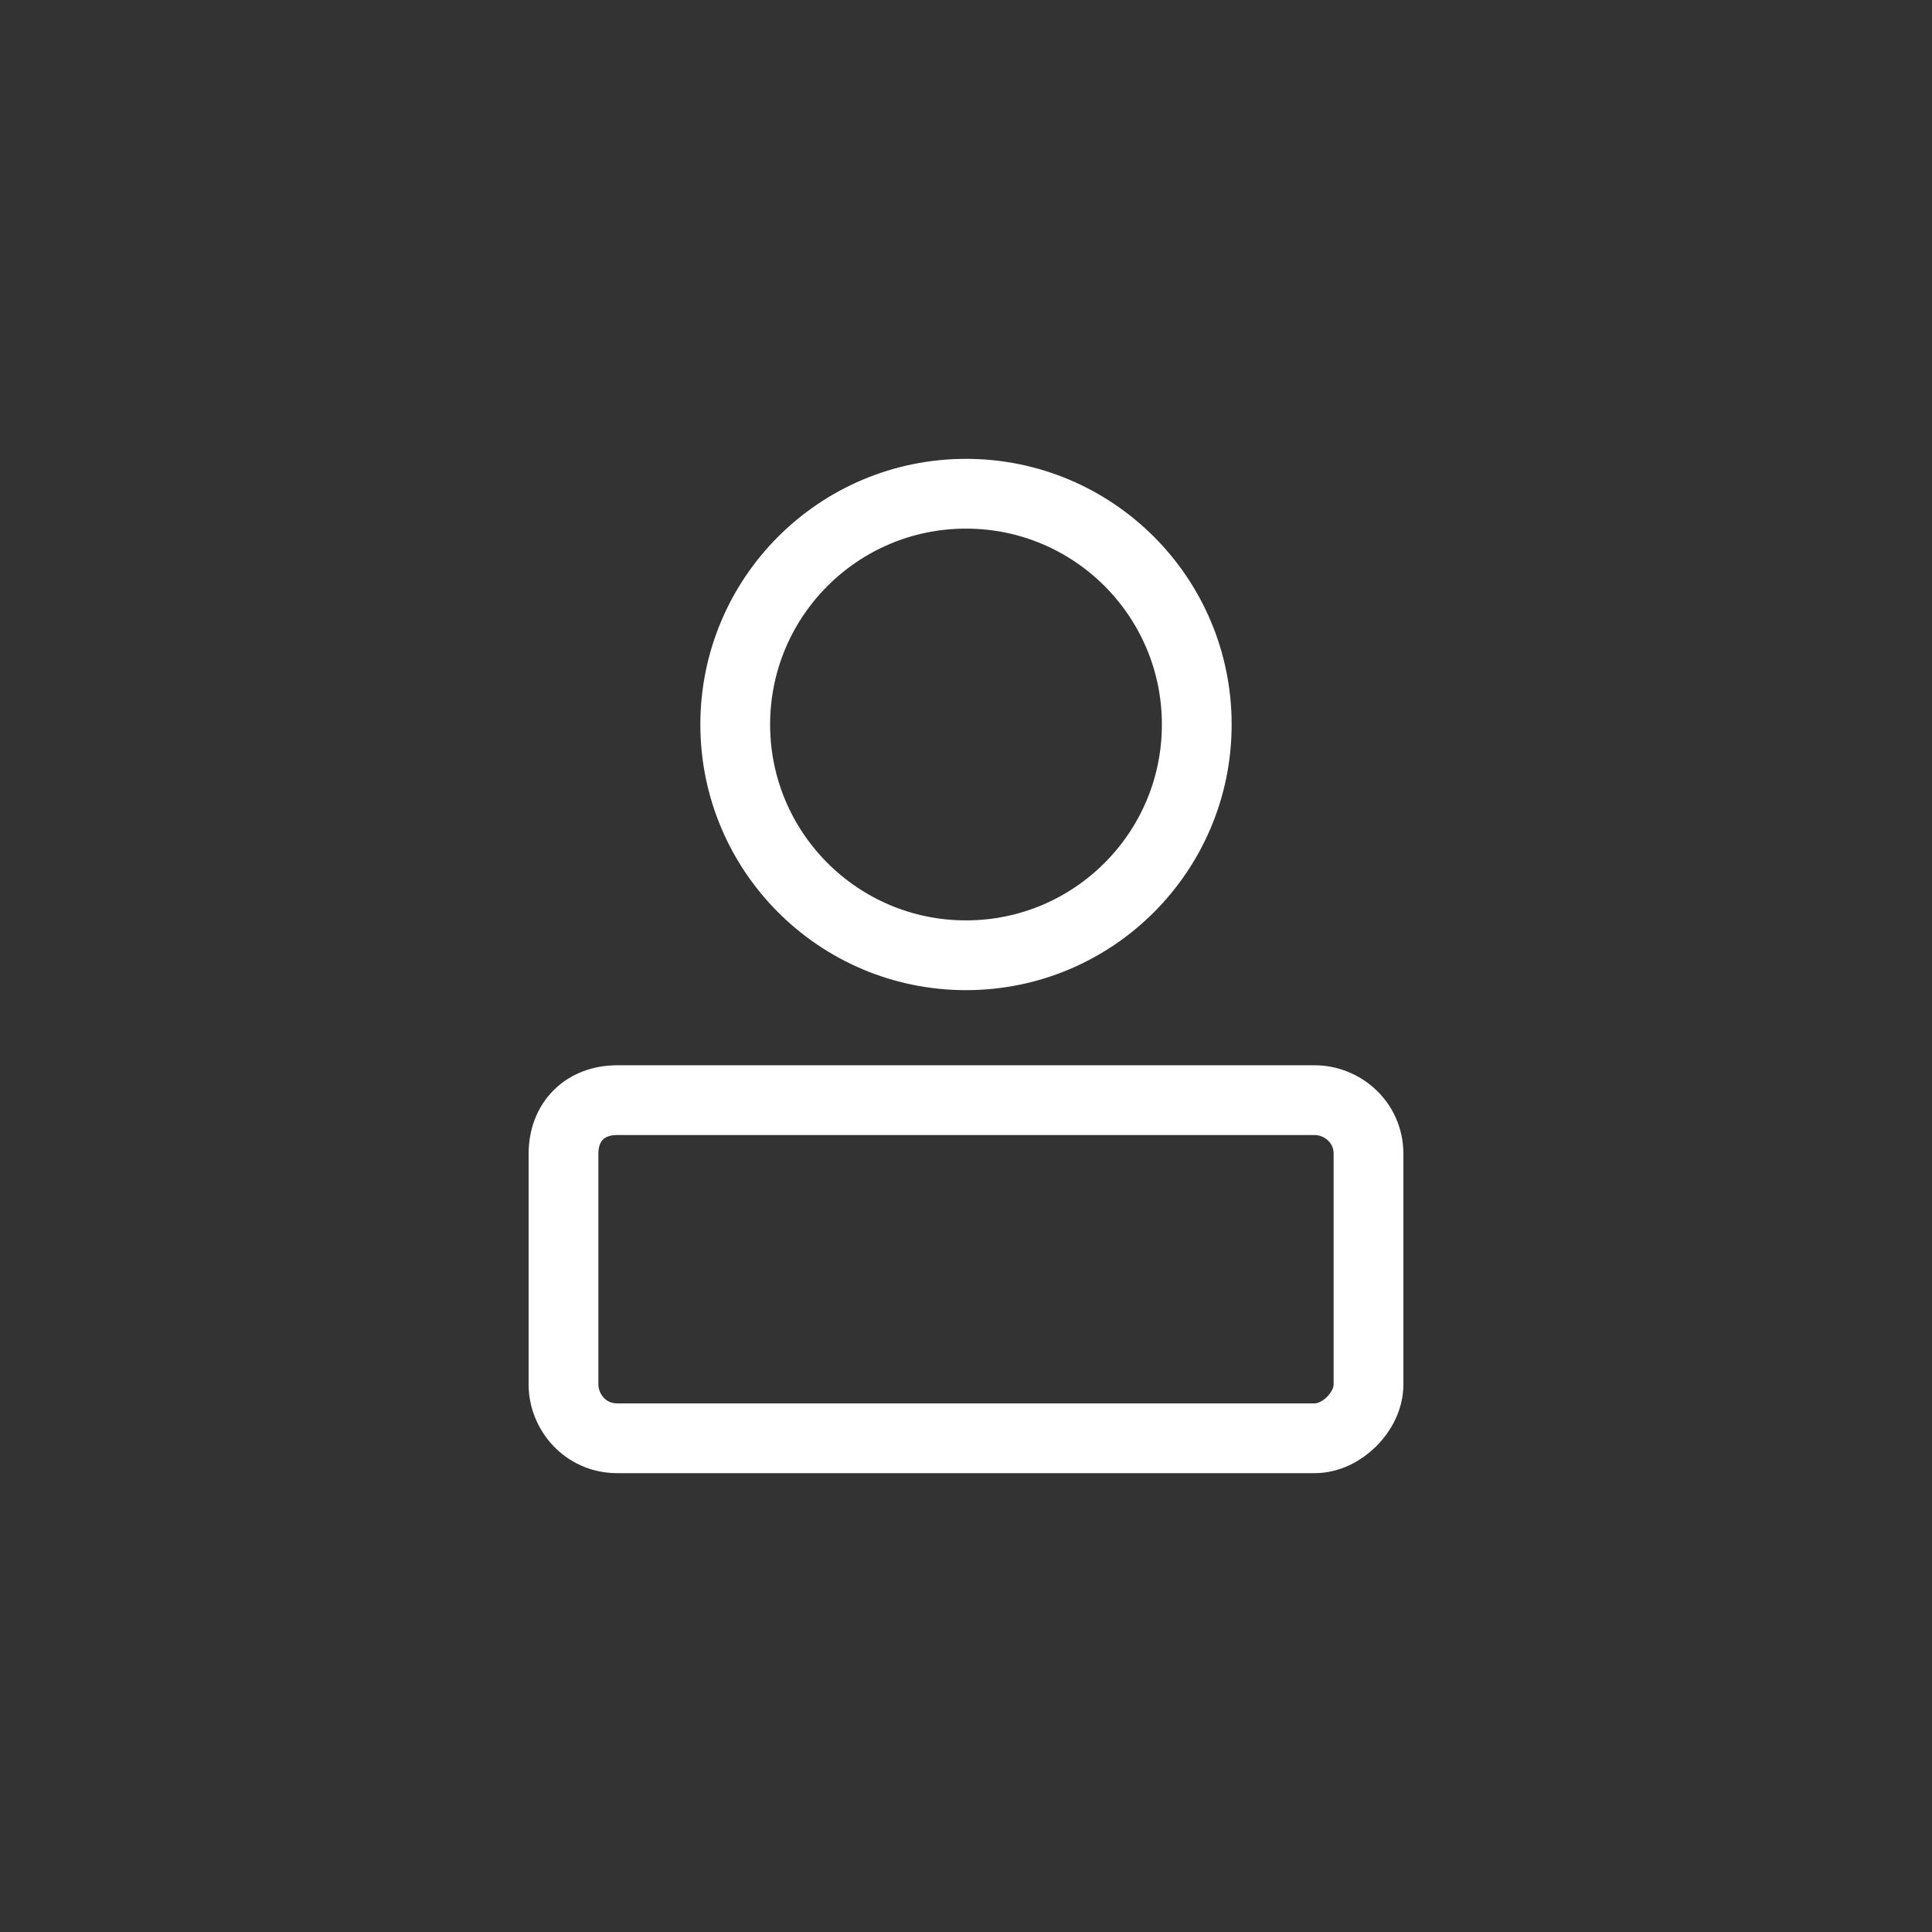
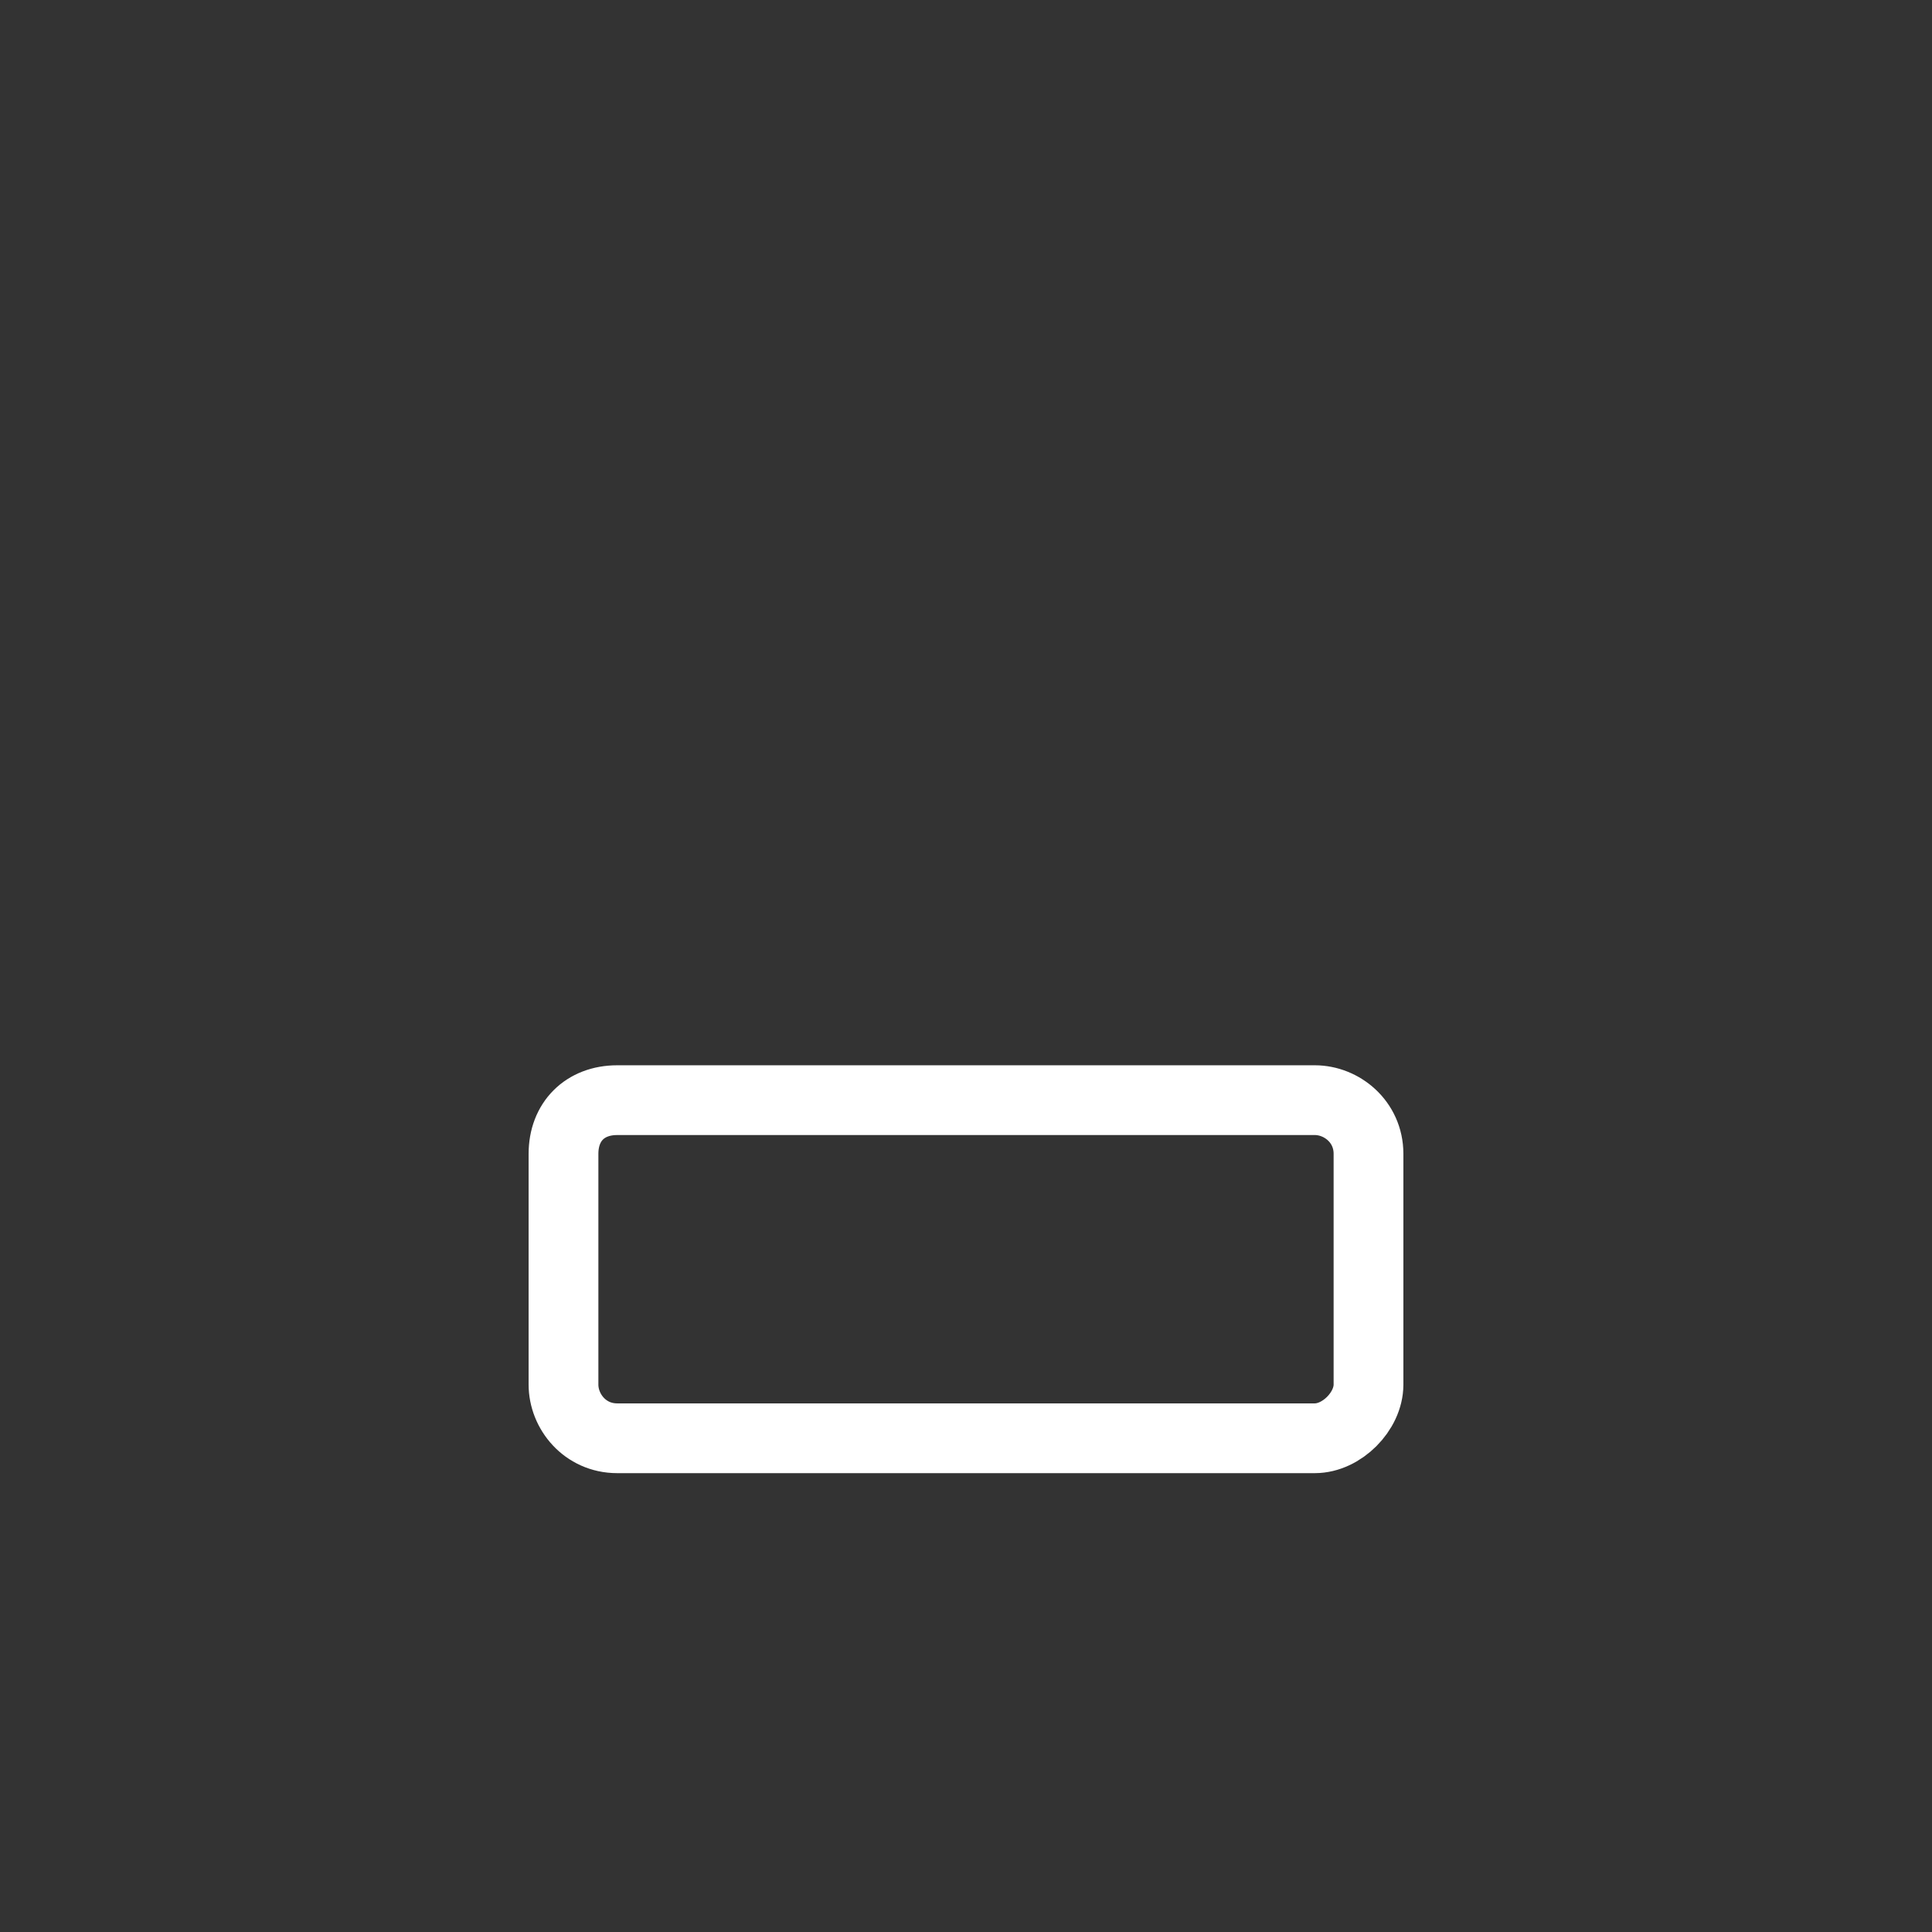
<svg xmlns="http://www.w3.org/2000/svg" version="1.1" id="Layer_1" x="0px" y="0px" viewBox="0 0 36 36" style="enable-background:new 0 0 36 36;" xml:space="preserve">
  <rect x="0" y="0" width="36" height="36" fill="#333333" stroke="none" />
  <style type="text/css">
	.st0{fill:none;stroke:#FFFFFF;stroke-width:1.3;stroke-linejoin:bevel;stroke-miterlimit:2;}
</style>
  <g>
    <path class="st0" d="M24.5,26.8h-13c-0.6,0-1-0.5-1-1v-4.3c0-0.6,0.4-1,1-1h13c0.5,0,1,0.4,1,1v4.3C25.5,26.3,25,26.8,24.5,26.8z" />
-     <circle class="st0" cx="18" cy="13.5" r="4.3" />
  </g>
</svg>